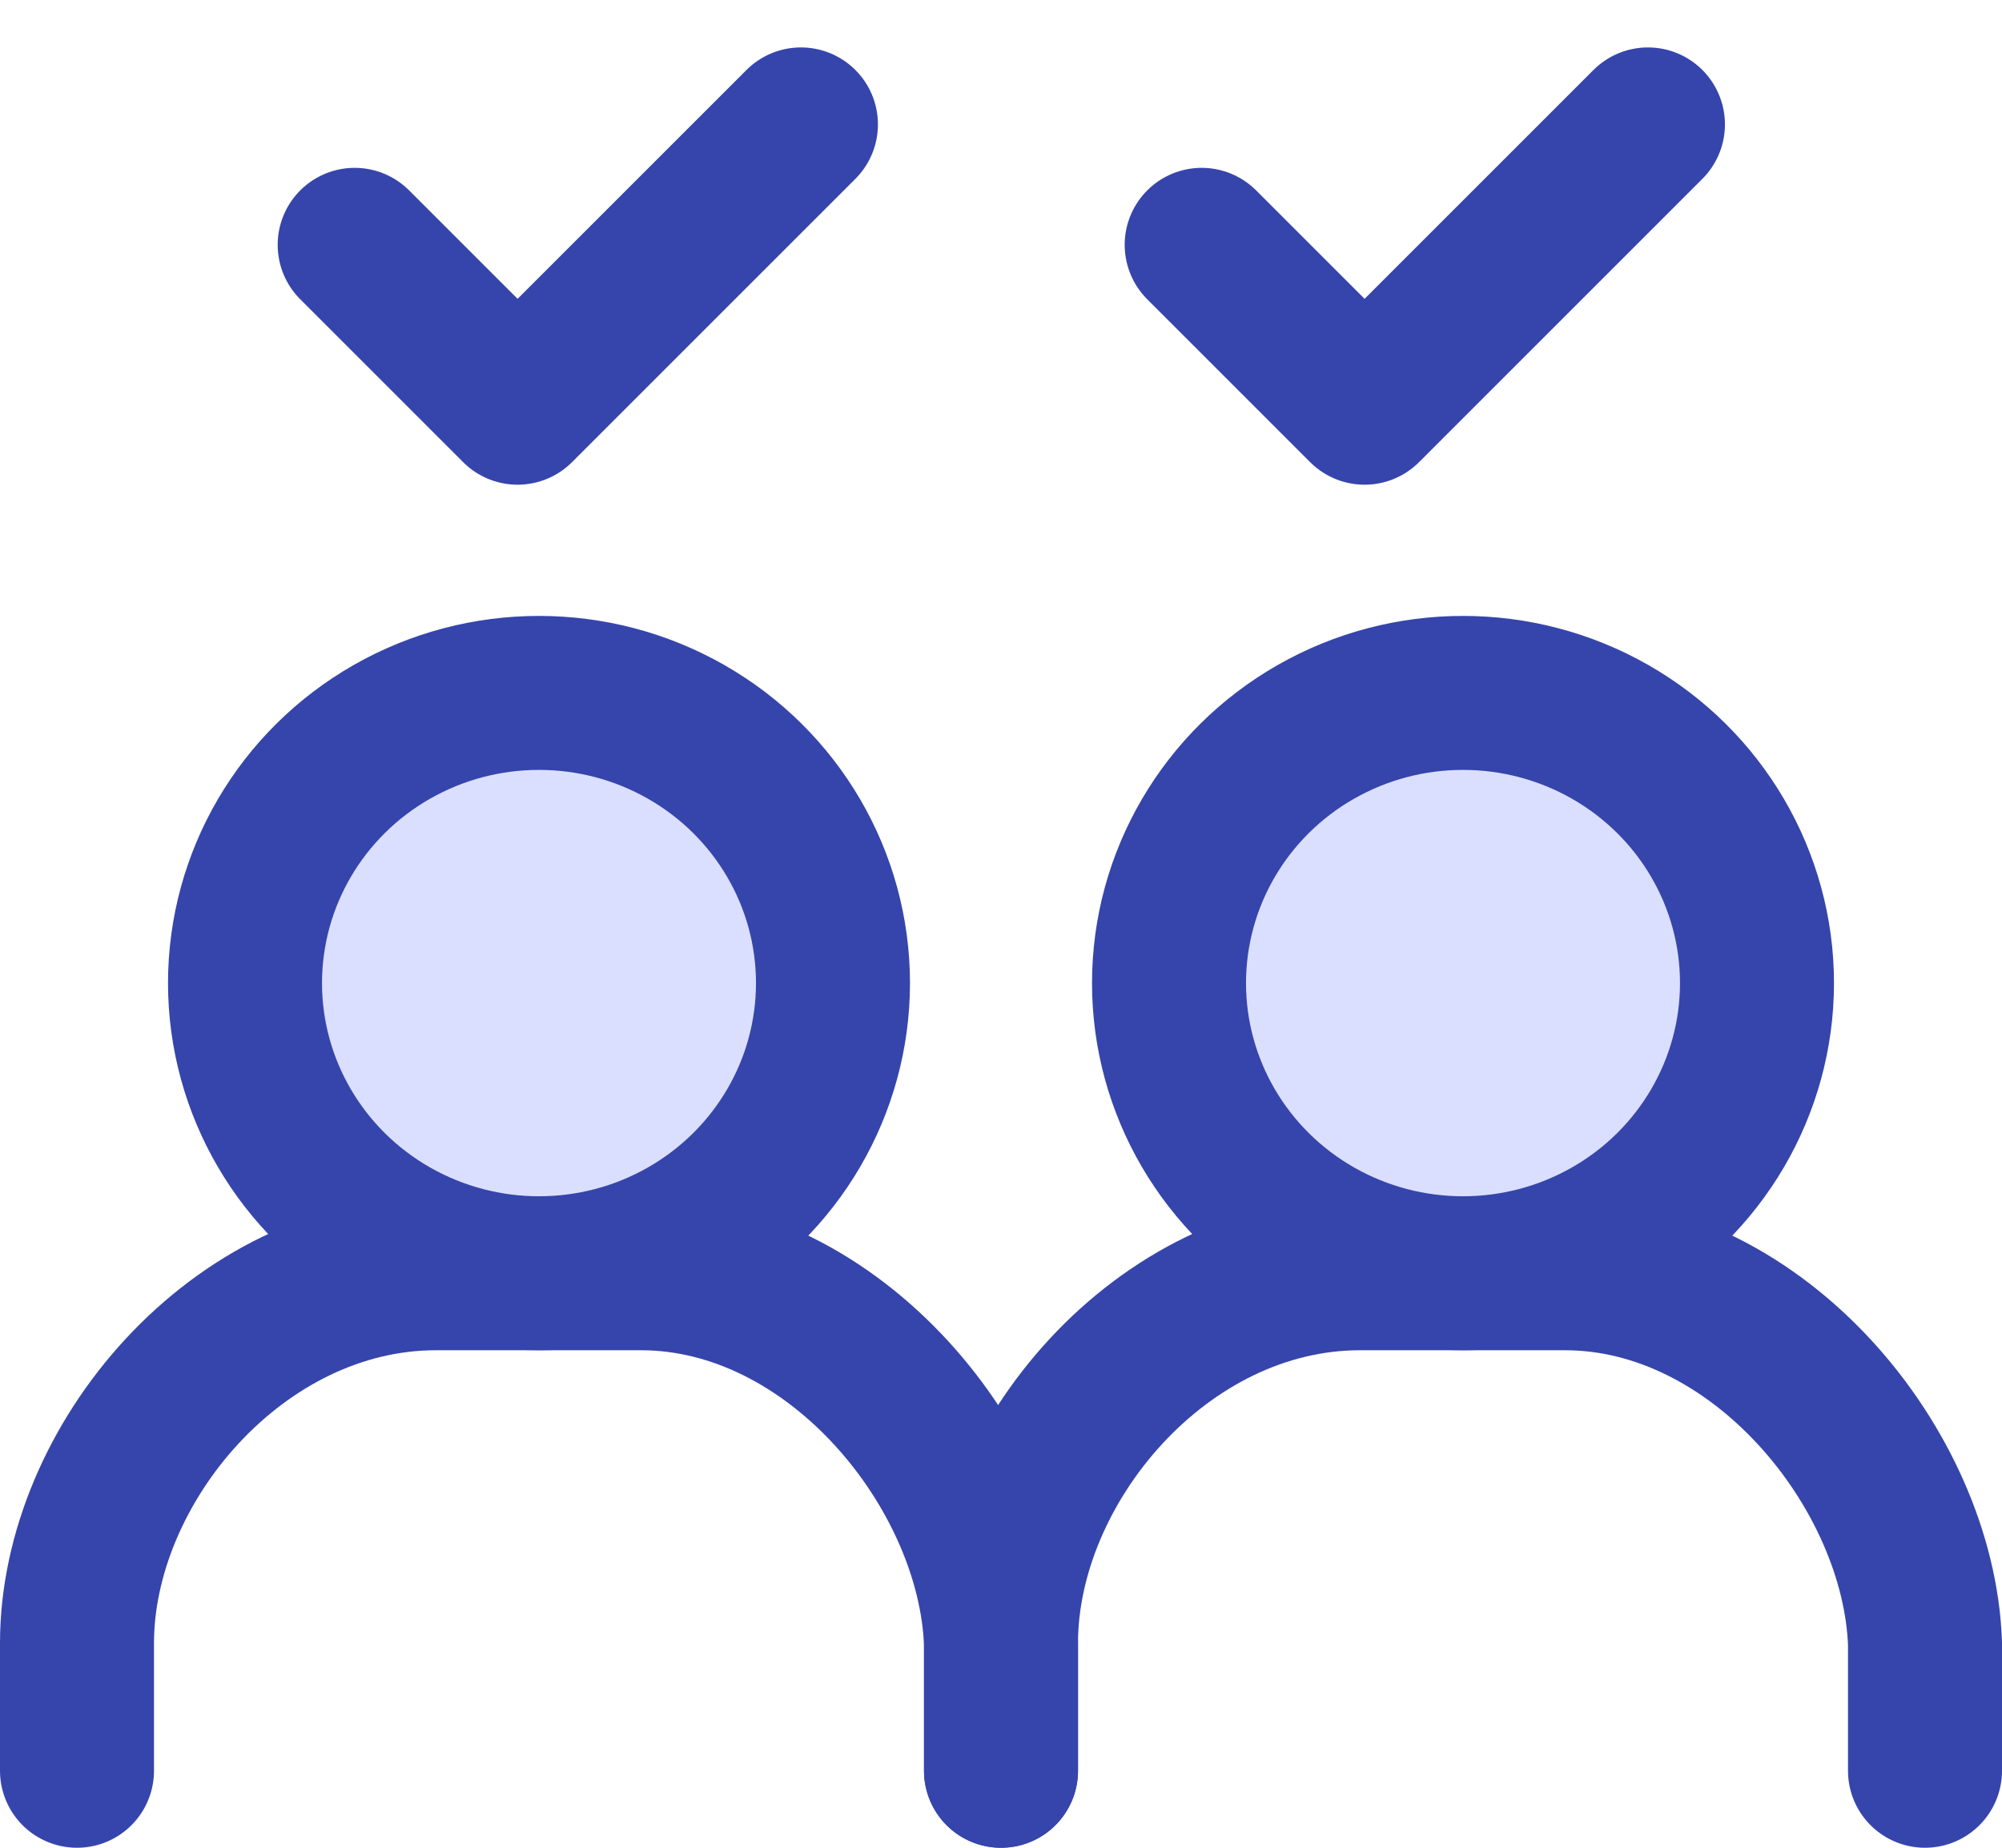
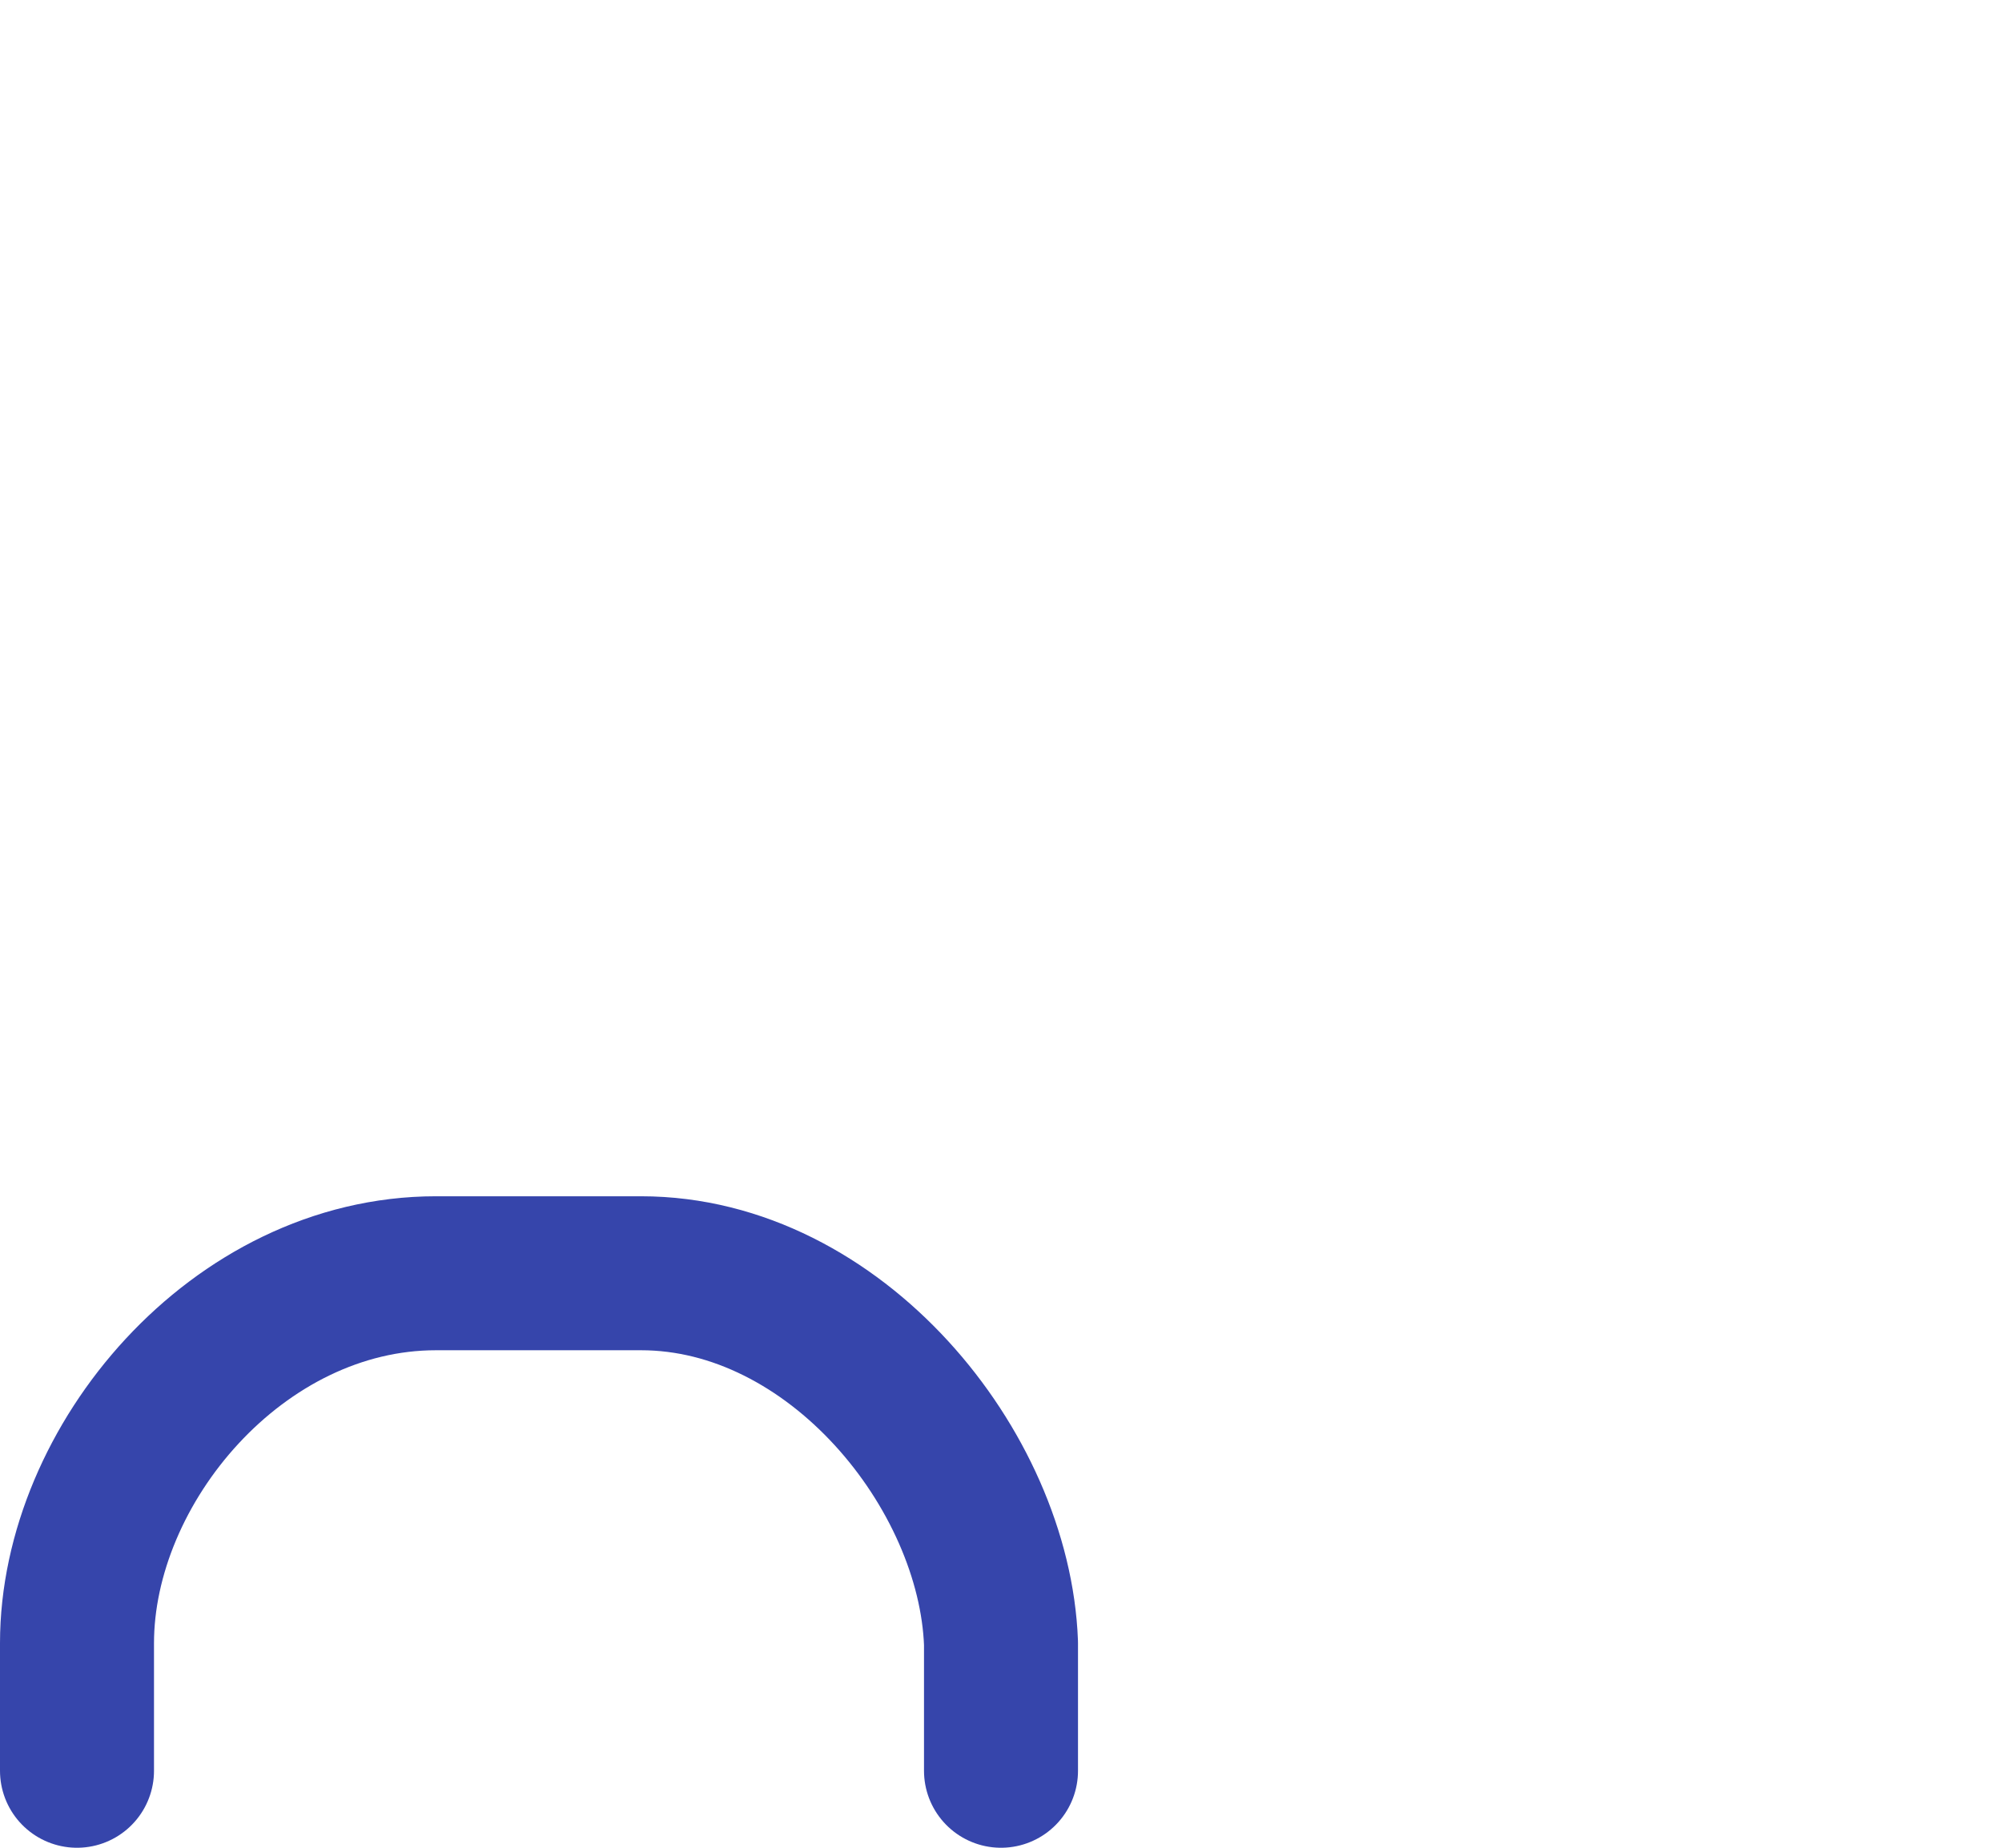
<svg xmlns="http://www.w3.org/2000/svg" width="26px" height="24px" viewBox="0 0 26 24" version="1.1">
  <title>icon/people</title>
  <g id="wireframes" stroke="none" stroke-width="1" fill="none" fill-rule="evenodd" stroke-linecap="round" stroke-linejoin="round">
    <g id="2k-Assets" transform="translate(-312, -901)" stroke="#3645AB" stroke-width="2">
      <g id="Group" transform="translate(310, 898)">
        <g transform="translate(3, 12)">
          <path d="M0,14 L0,12.343 C0,10.021 2.087,7.538 4.662,7.538 L7.325,7.538 C9.846,7.538 11.916,10.088 12,12.343 L12,14" id="Path" />
-           <ellipse id="Oval" fill="#DADFFF" cx="6" cy="3.769" rx="3.818" ry="3.769" />
        </g>
        <g id="Group-Copy" transform="translate(15, 12)">
-           <path d="M0,14 L0,12.343 C0,10.021 2.087,7.538 4.662,7.538 L7.325,7.538 C9.846,7.538 11.916,10.088 12,12.343 L12,14" id="Path" />
-           <ellipse id="Oval" fill="#DADFFF" cx="6" cy="3.769" rx="3.818" ry="3.769" />
-         </g>
-         <polyline id="Path-7" transform="translate(9.504, 5.398) rotate(45) translate(-9.504, -5.398) " points="8.008 8 11 8 11 2.796" />
-         <polyline id="Path-7-Copy" transform="translate(20.504, 5.398) rotate(45) translate(-20.504, -5.398) " points="19.008 8 22 8 22 2.796" />
+           </g>
      </g>
    </g>
  </g>
</svg>